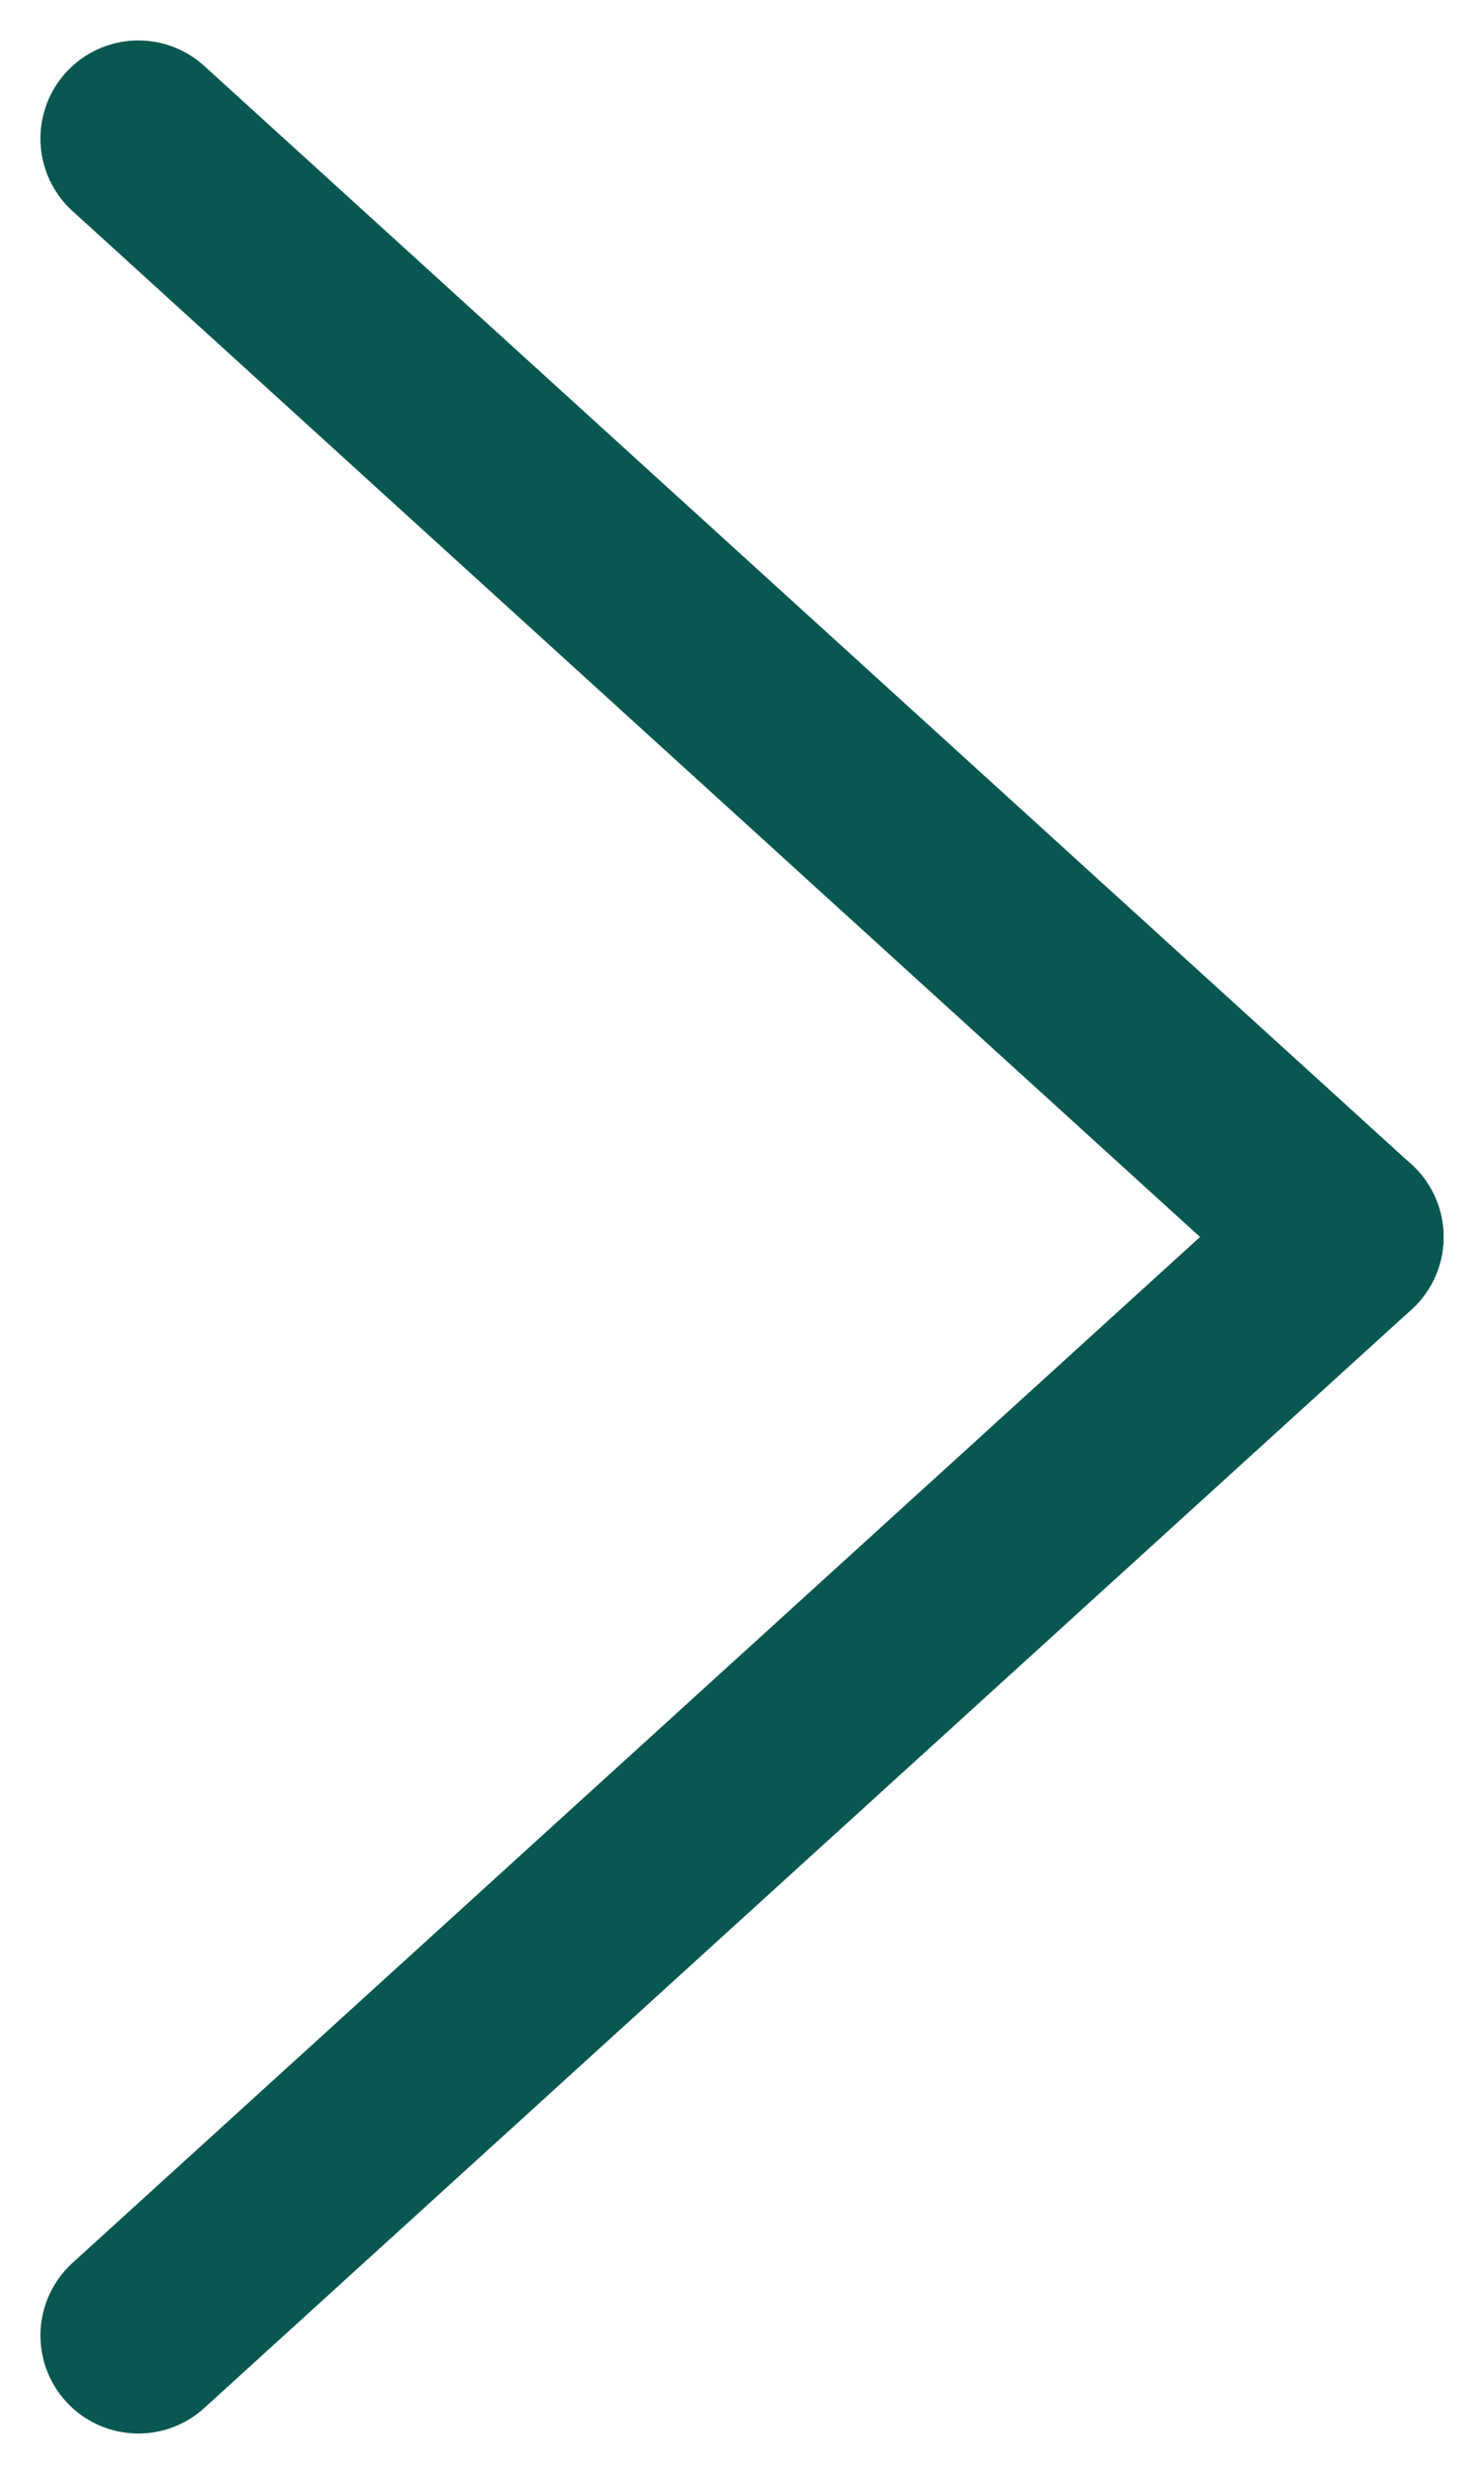
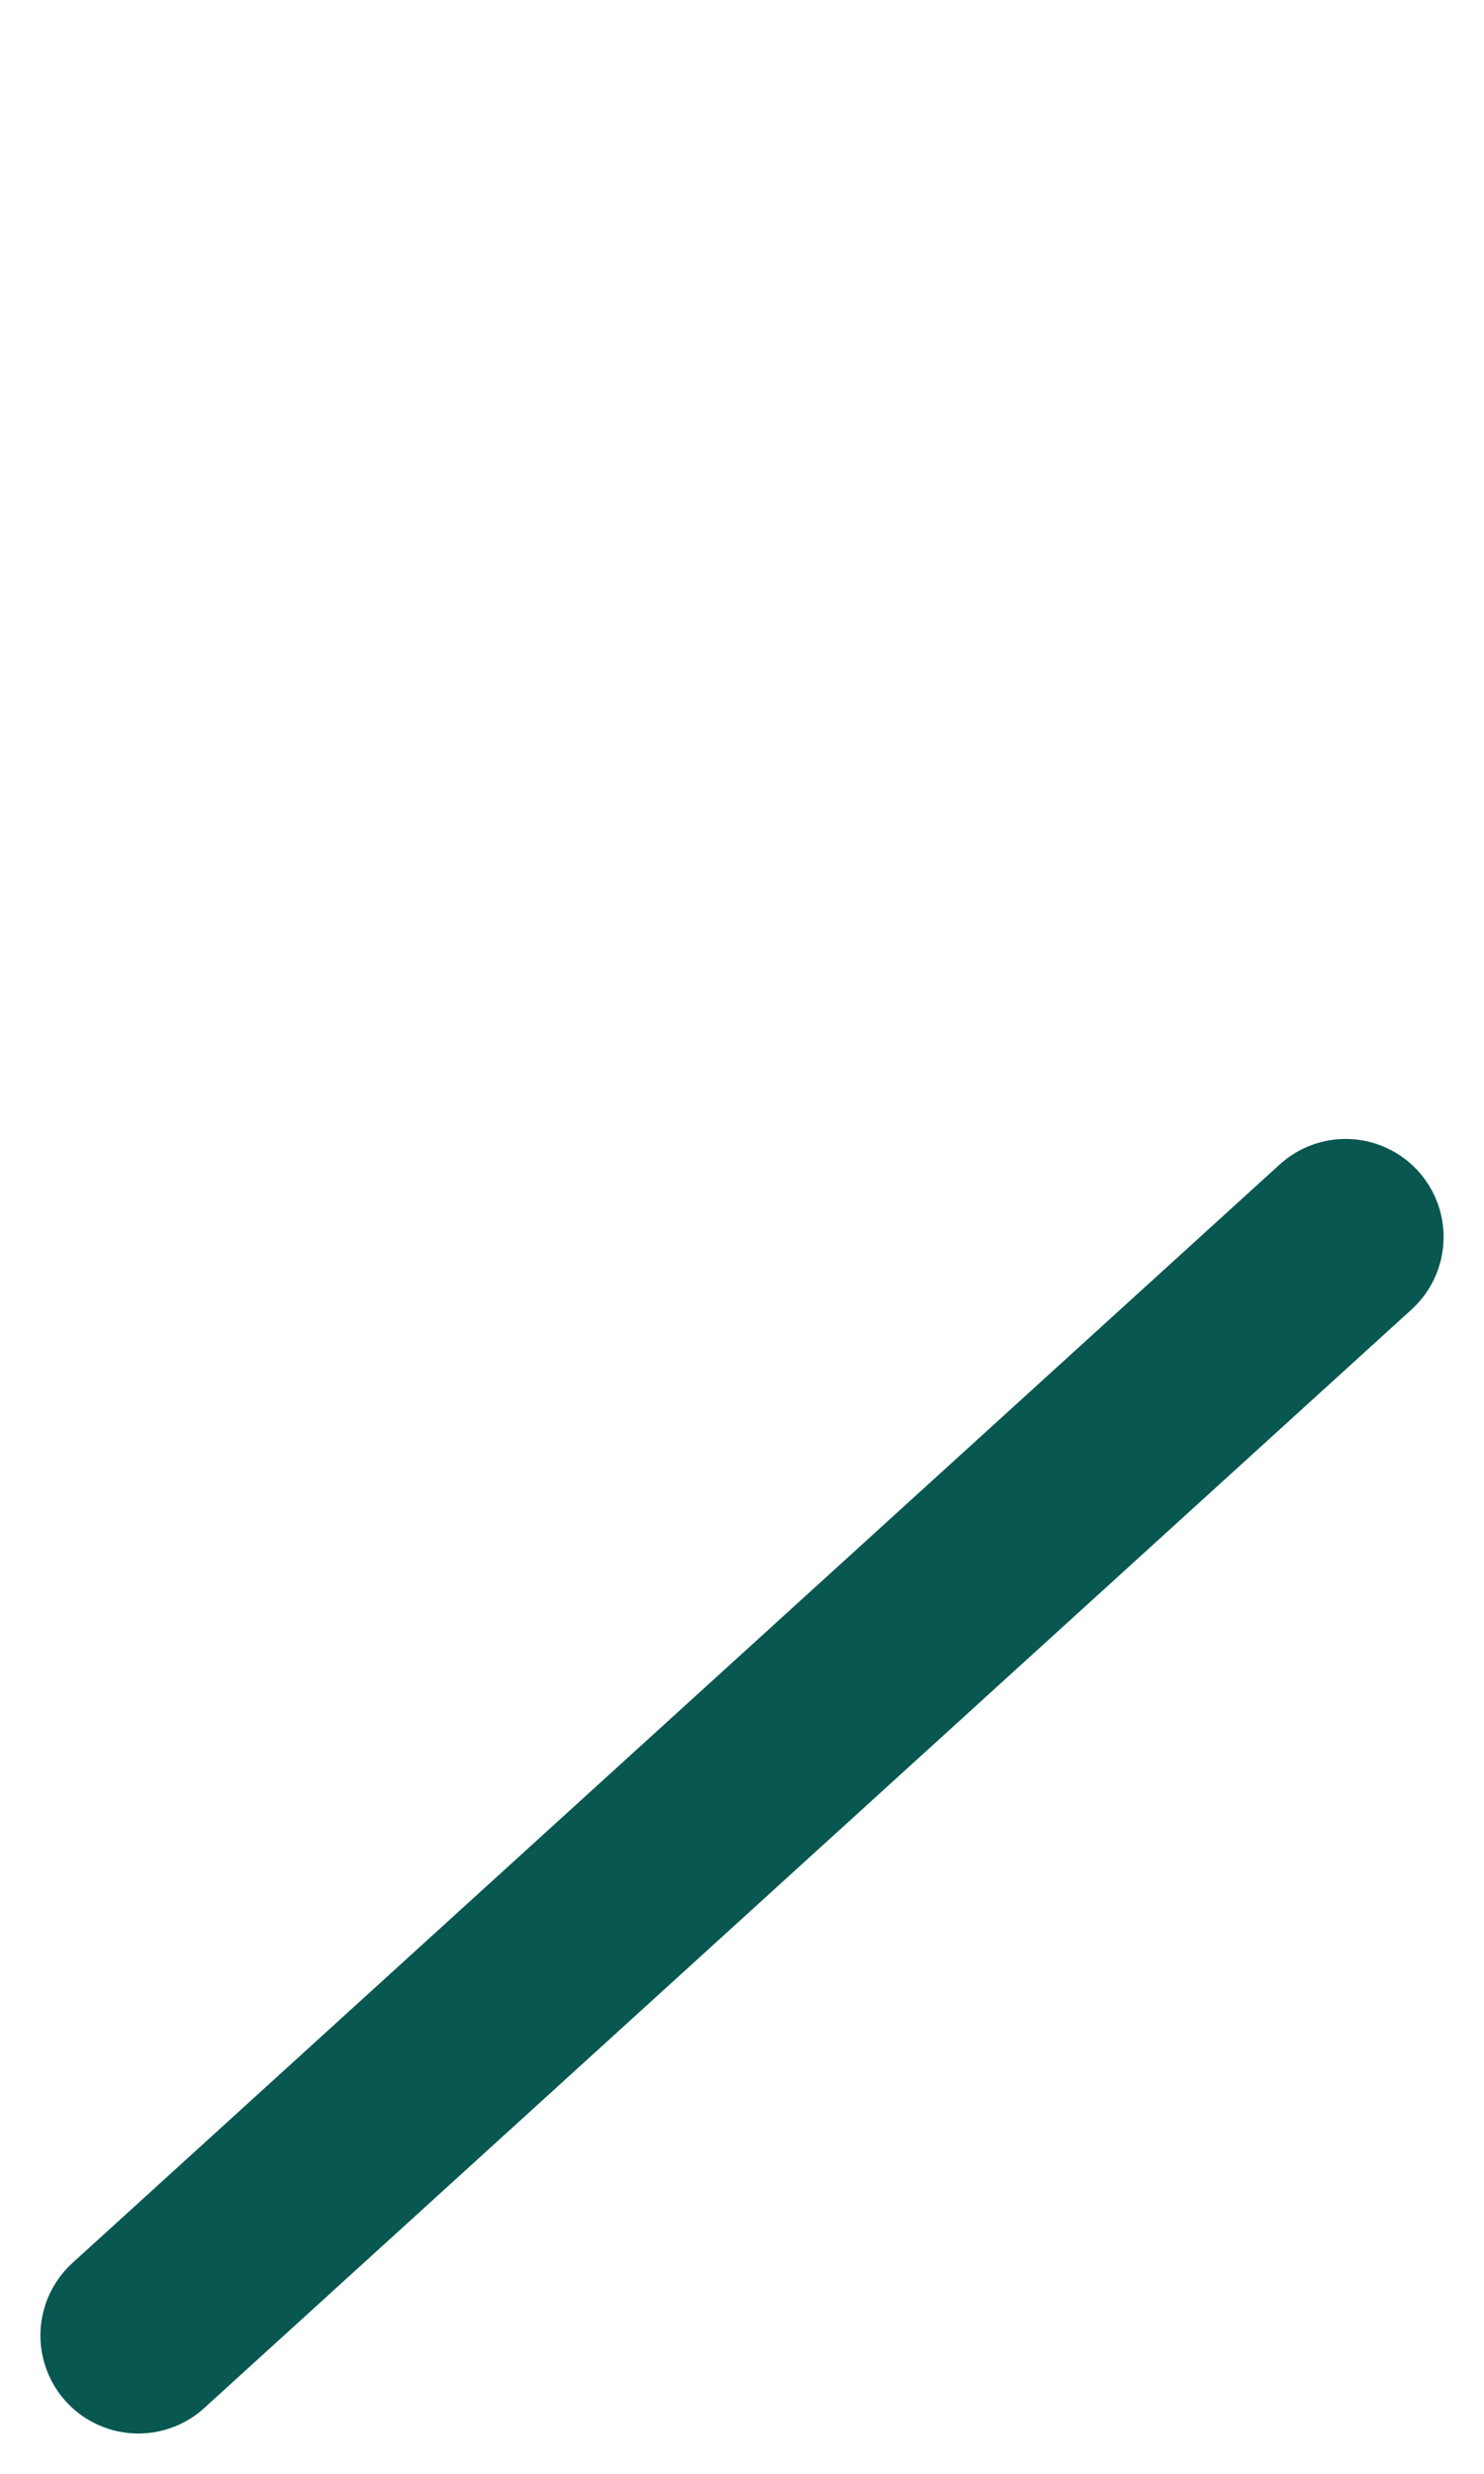
<svg xmlns="http://www.w3.org/2000/svg" width="22.726" height="37.852" viewBox="0 0 22.726 37.852">
  <g id="flecha-der" transform="translate(2.119 2.119)">
-     <line id="Línea_343" data-name="Línea 343" x2="18.488" y2="16.807" fill="none" stroke="#095751" stroke-linecap="round" stroke-width="3" />
    <line id="Línea_344" data-name="Línea 344" y1="16.807" x2="18.488" transform="translate(0 16.807)" fill="none" stroke="#095751" stroke-linecap="round" stroke-width="3" />
  </g>
</svg>